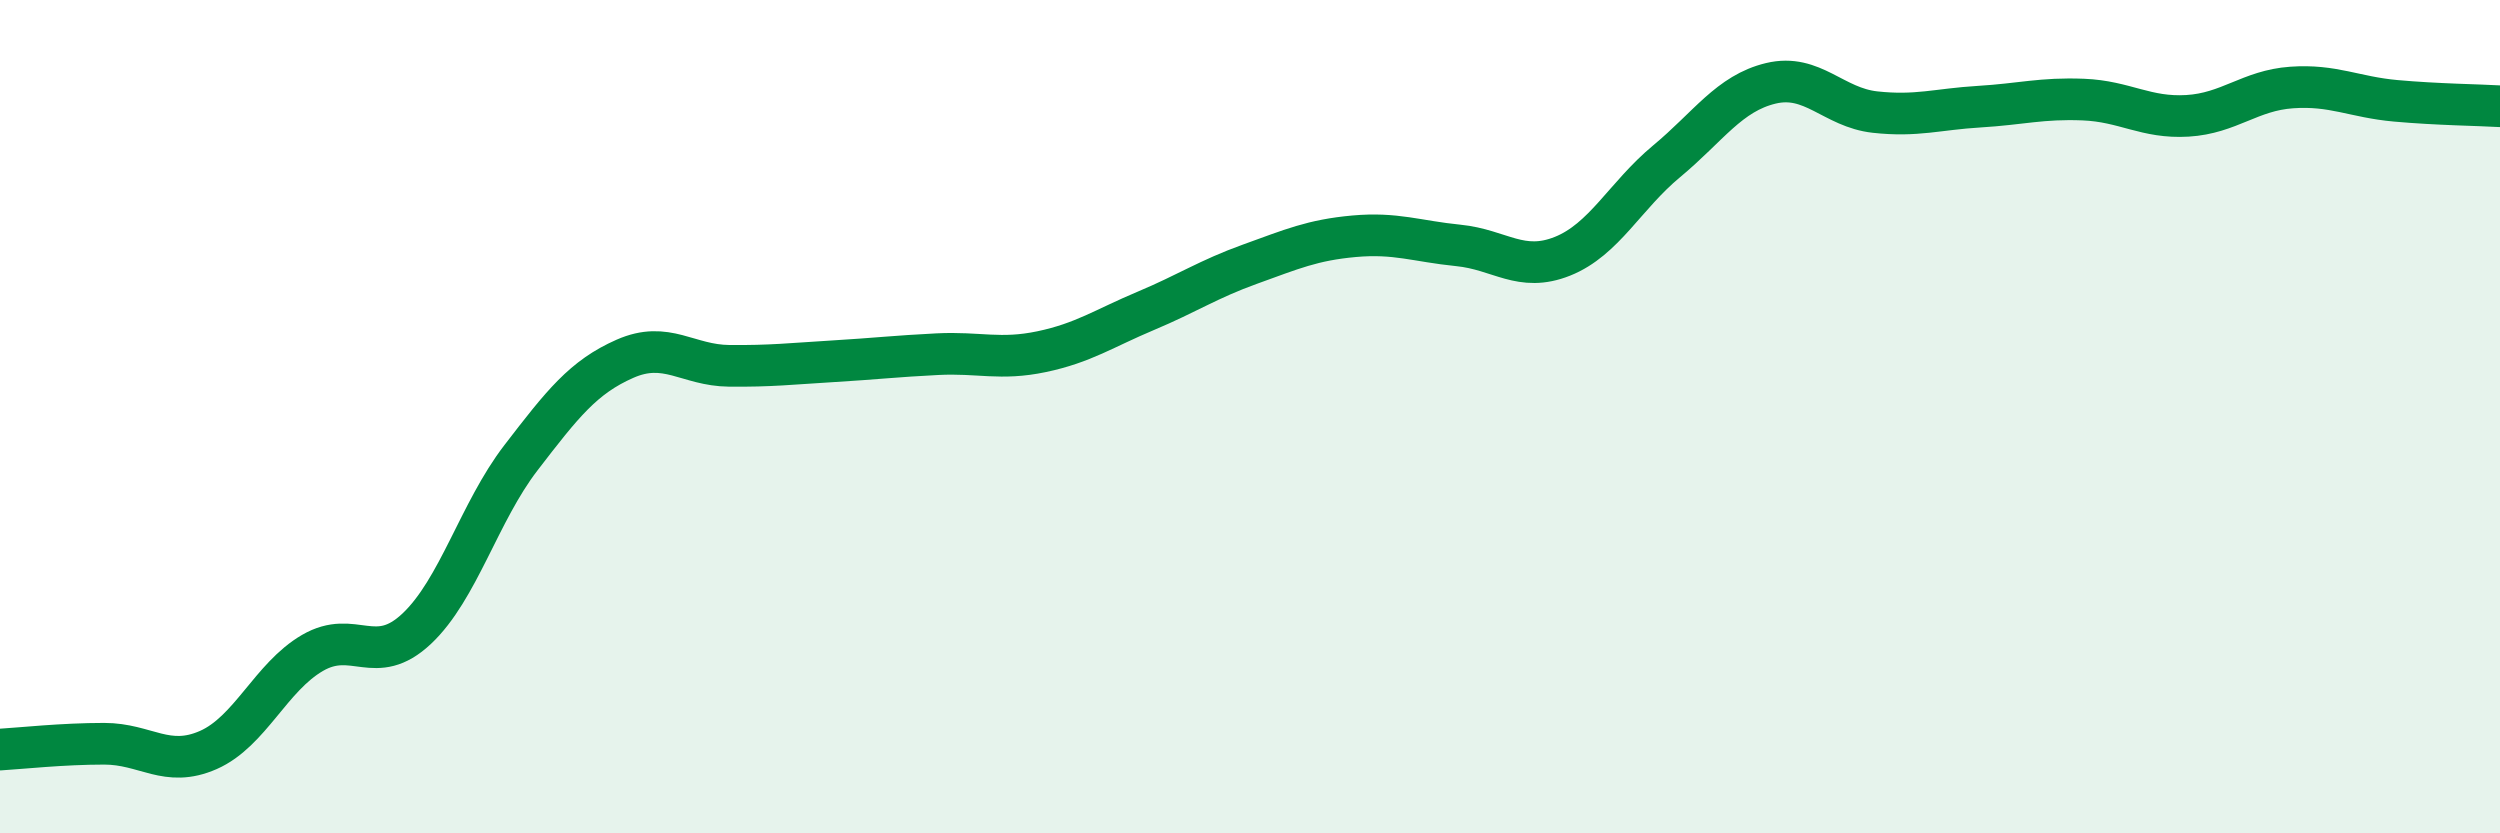
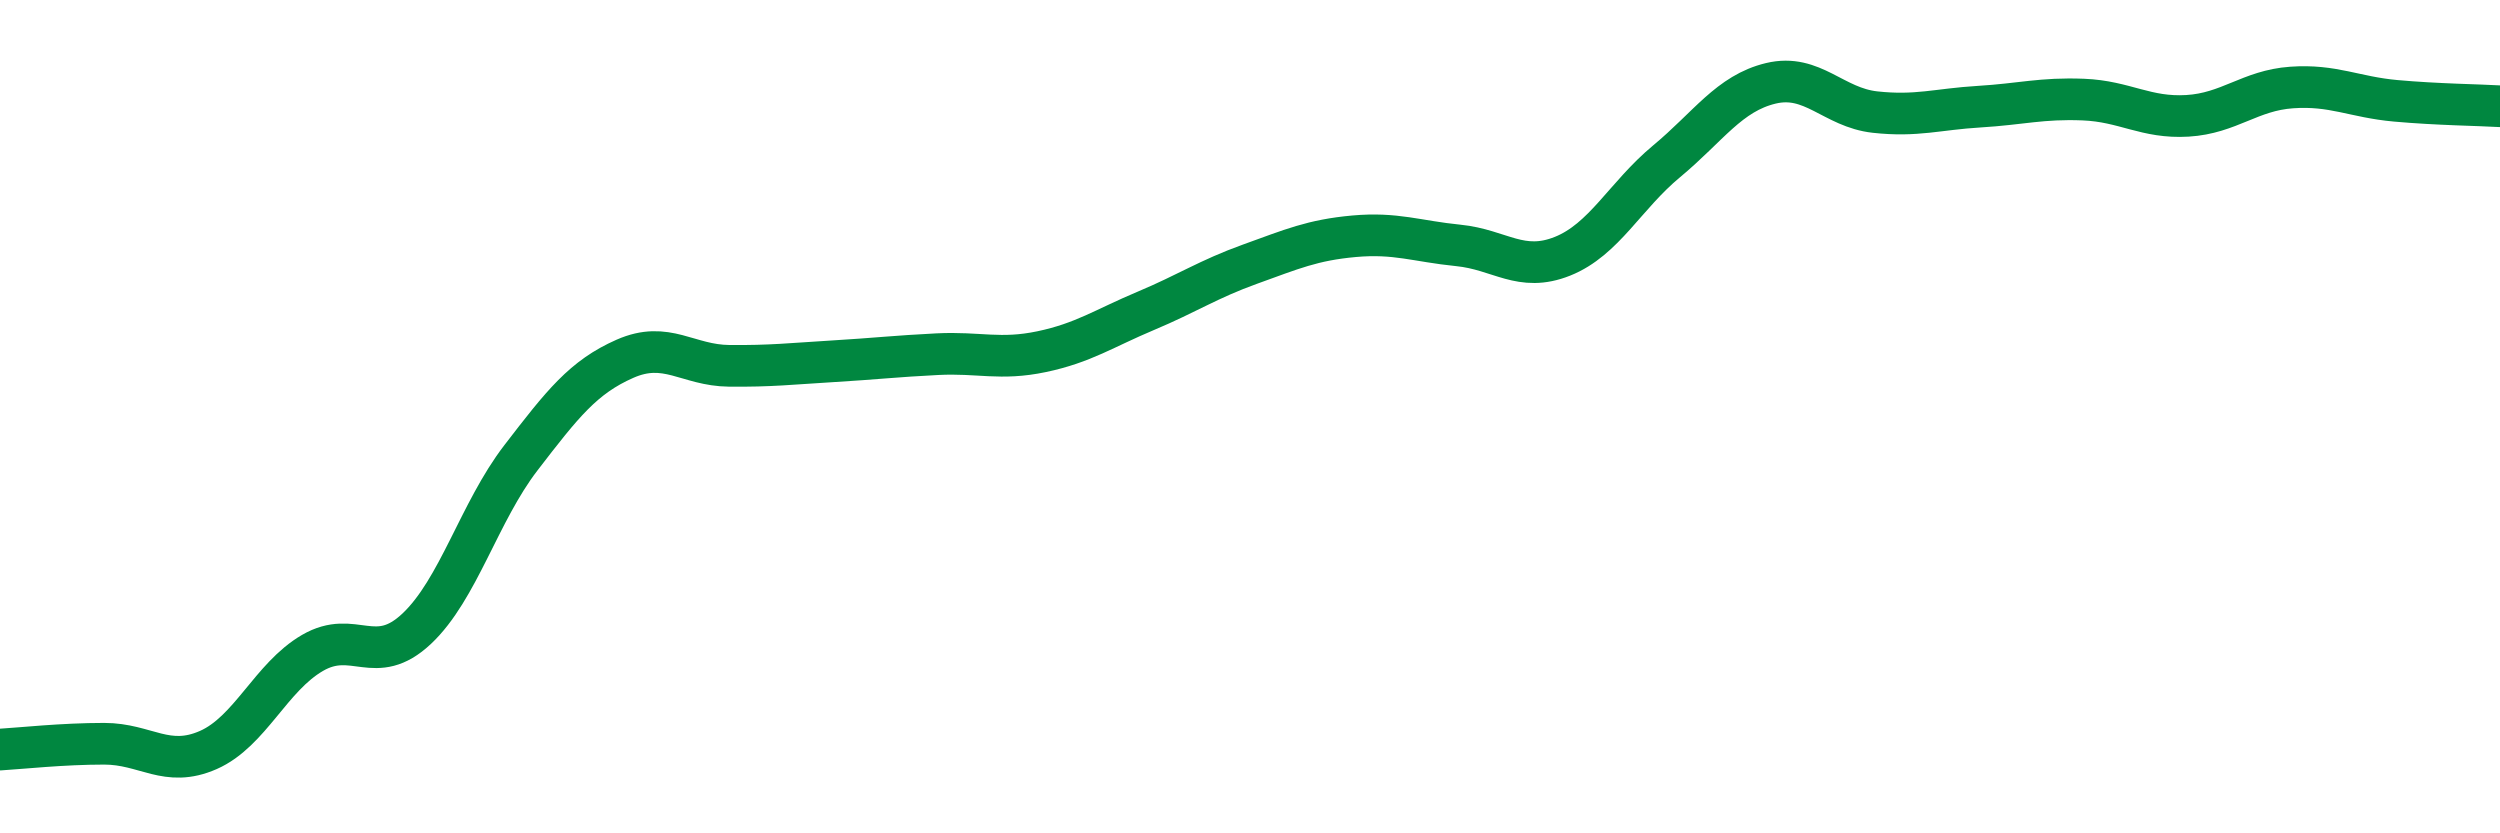
<svg xmlns="http://www.w3.org/2000/svg" width="60" height="20" viewBox="0 0 60 20">
-   <path d="M 0,17.99 C 0.5,17.96 1.5,17.85 2.5,17.85 C 3.5,17.85 4,18.44 5,18 C 6,17.56 6.5,16.25 7.5,15.67 C 8.5,15.09 9,16.03 10,15.09 C 11,14.15 11.5,12.29 12.5,10.99 C 13.5,9.69 14,9.05 15,8.61 C 16,8.17 16.5,8.77 17.5,8.78 C 18.5,8.79 19,8.73 20,8.67 C 21,8.61 21.5,8.55 22.5,8.5 C 23.5,8.45 24,8.65 25,8.44 C 26,8.23 26.5,7.88 27.5,7.46 C 28.5,7.04 29,6.7 30,6.34 C 31,5.98 31.5,5.76 32.5,5.67 C 33.5,5.58 34,5.79 35,5.89 C 36,5.99 36.5,6.55 37.5,6.15 C 38.5,5.75 39,4.7 40,3.87 C 41,3.04 41.5,2.24 42.5,2 C 43.5,1.76 44,2.58 45,2.69 C 46,2.8 46.5,2.62 47.5,2.56 C 48.5,2.5 49,2.35 50,2.39 C 51,2.43 51.5,2.84 52.5,2.78 C 53.5,2.72 54,2.17 55,2.1 C 56,2.03 56.5,2.33 57.5,2.42 C 58.5,2.51 59.5,2.52 60,2.55L60 20L0 20Z" fill="#008740" opacity="0.1" stroke-linecap="round" stroke-linejoin="round" />
  <path d="M 0,17.99 C 0.5,17.96 1.5,17.85 2.5,17.85 C 3.5,17.85 4,18.44 5,18 C 6,17.56 6.5,16.25 7.5,15.67 C 8.5,15.09 9,16.03 10,15.09 C 11,14.15 11.5,12.29 12.5,10.99 C 13.5,9.69 14,9.05 15,8.61 C 16,8.17 16.5,8.77 17.5,8.78 C 18.5,8.79 19,8.73 20,8.67 C 21,8.61 21.5,8.55 22.5,8.5 C 23.5,8.45 24,8.65 25,8.44 C 26,8.23 26.5,7.88 27.5,7.46 C 28.5,7.04 29,6.7 30,6.34 C 31,5.98 31.5,5.76 32.5,5.67 C 33.5,5.58 34,5.79 35,5.89 C 36,5.99 36.5,6.55 37.5,6.15 C 38.5,5.75 39,4.7 40,3.87 C 41,3.04 41.5,2.24 42.5,2 C 43.5,1.76 44,2.58 45,2.69 C 46,2.8 46.5,2.62 47.5,2.56 C 48.5,2.5 49,2.35 50,2.39 C 51,2.43 51.5,2.84 52.5,2.78 C 53.5,2.72 54,2.17 55,2.1 C 56,2.03 56.5,2.33 57.5,2.42 C 58.5,2.51 59.5,2.52 60,2.55" stroke="#008740" stroke-width="1" fill="none" stroke-linecap="round" stroke-linejoin="round" />
</svg>